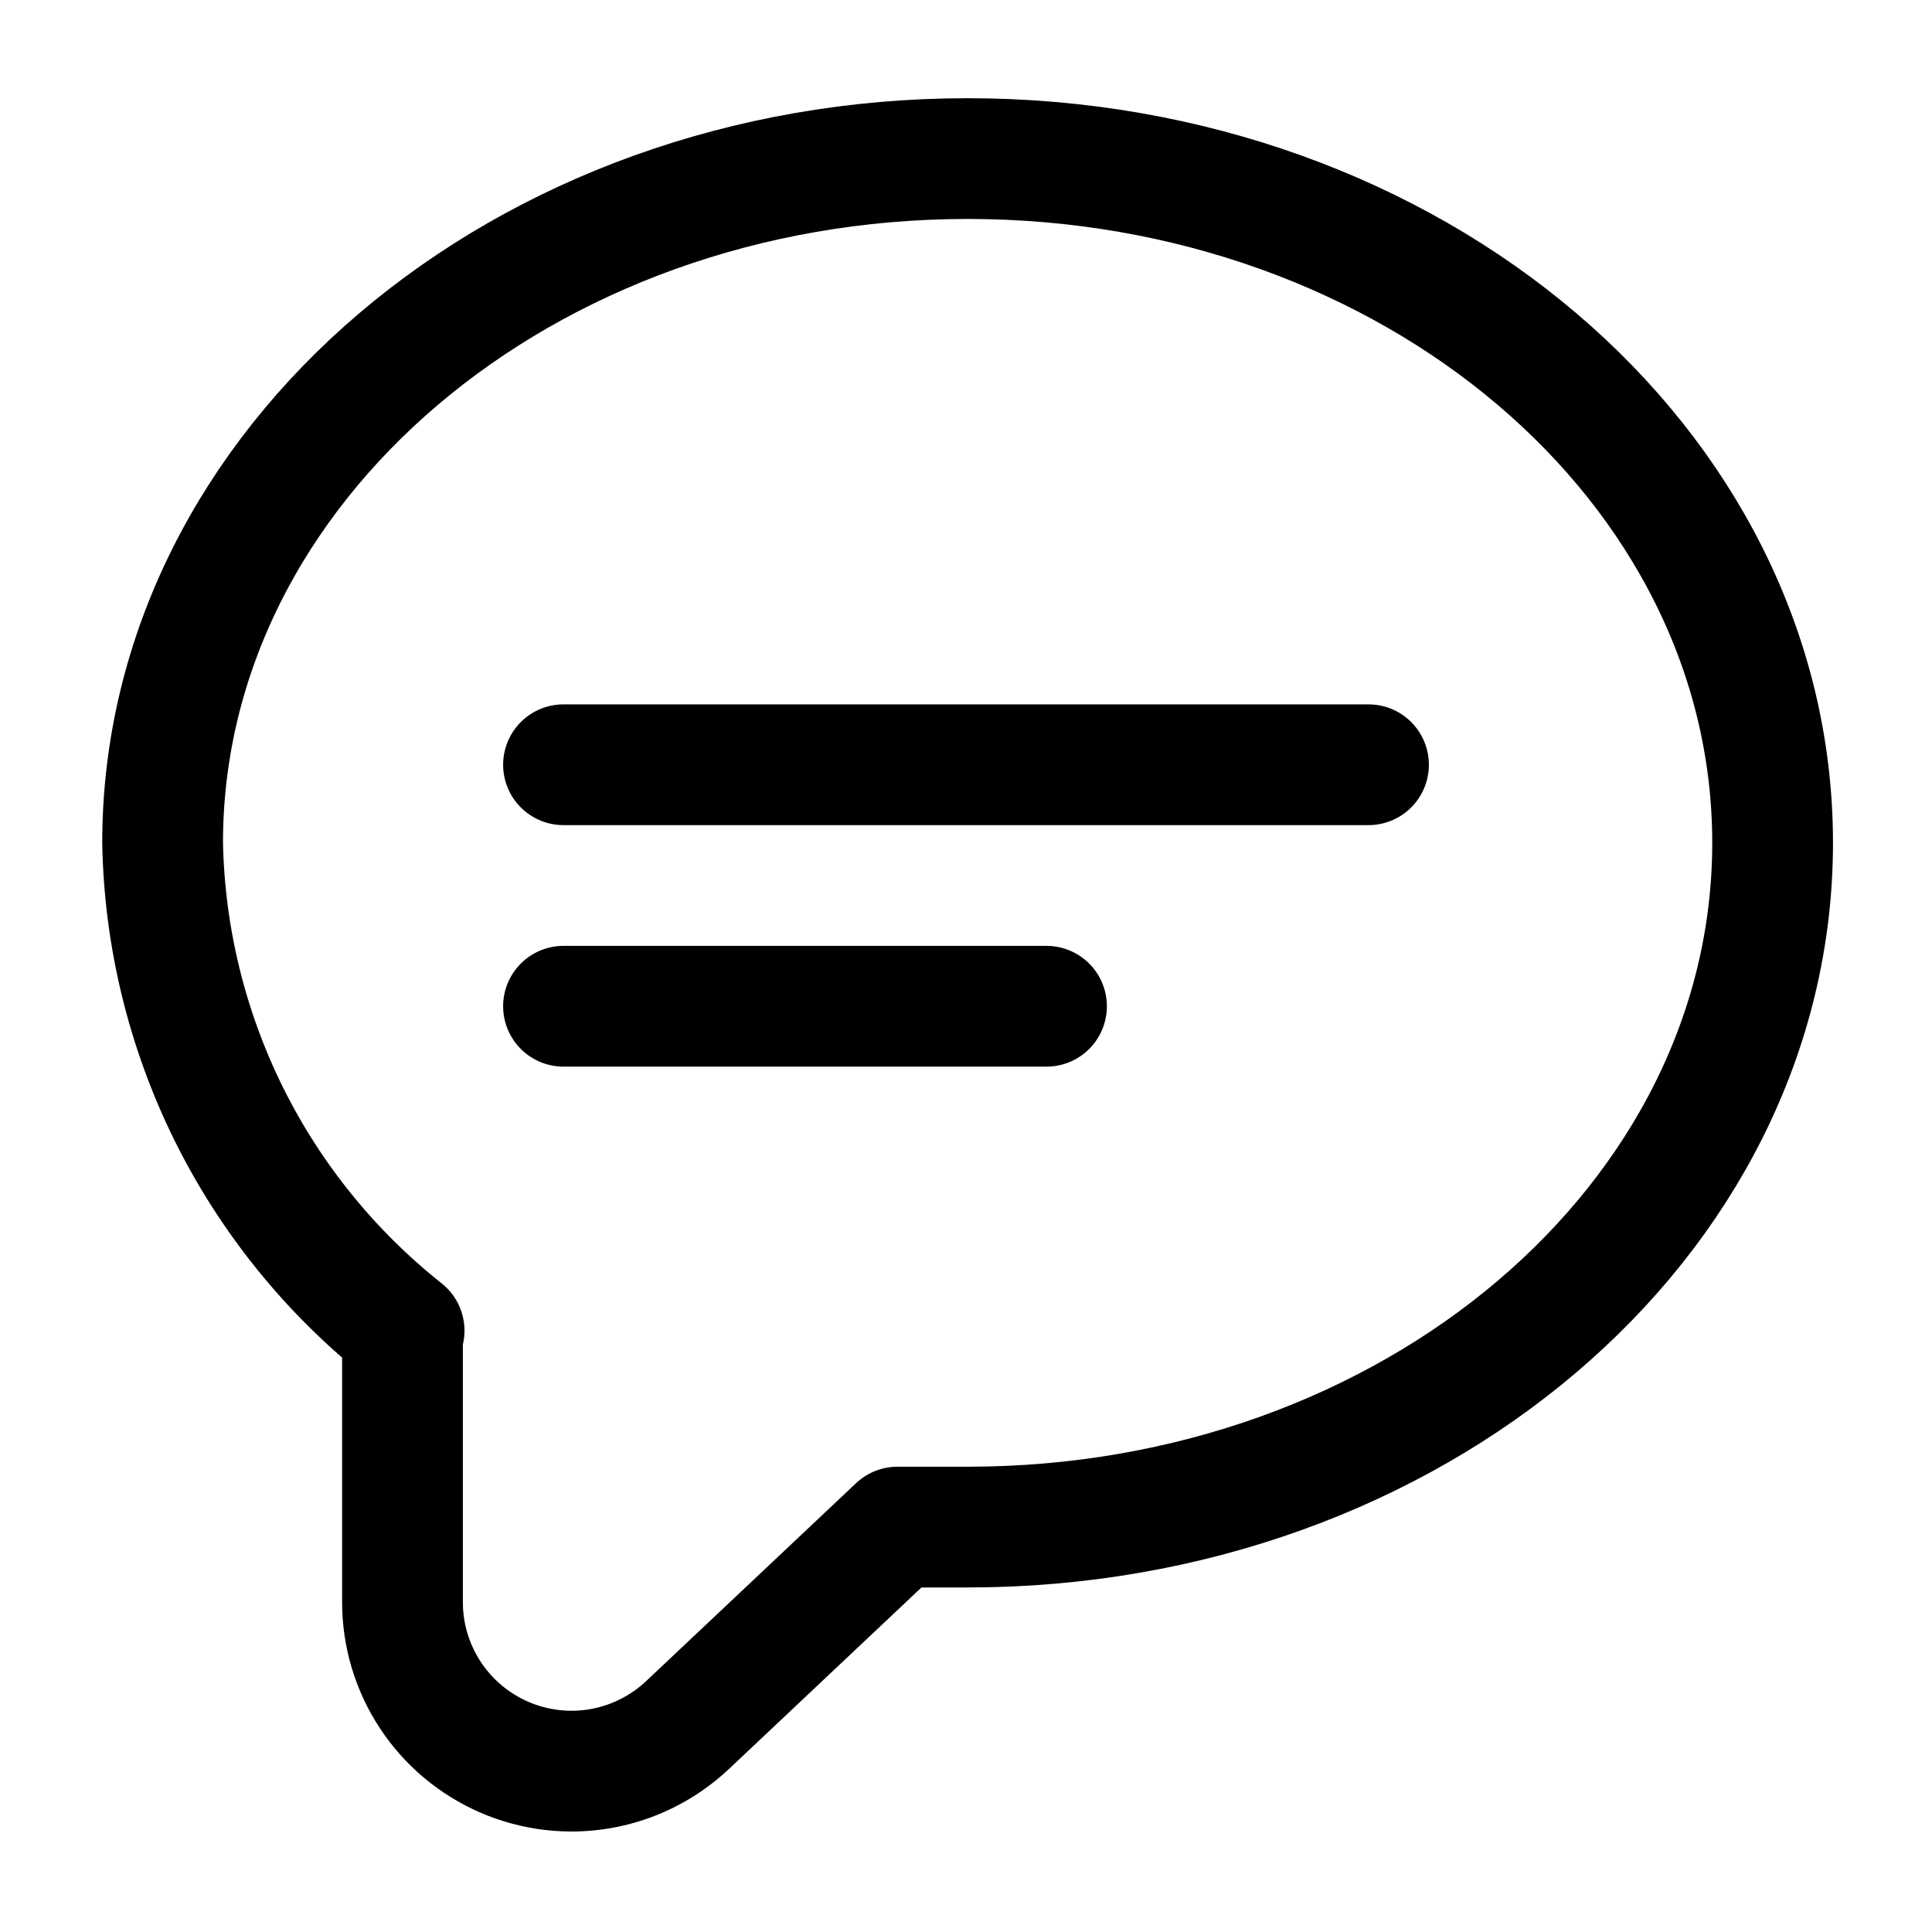
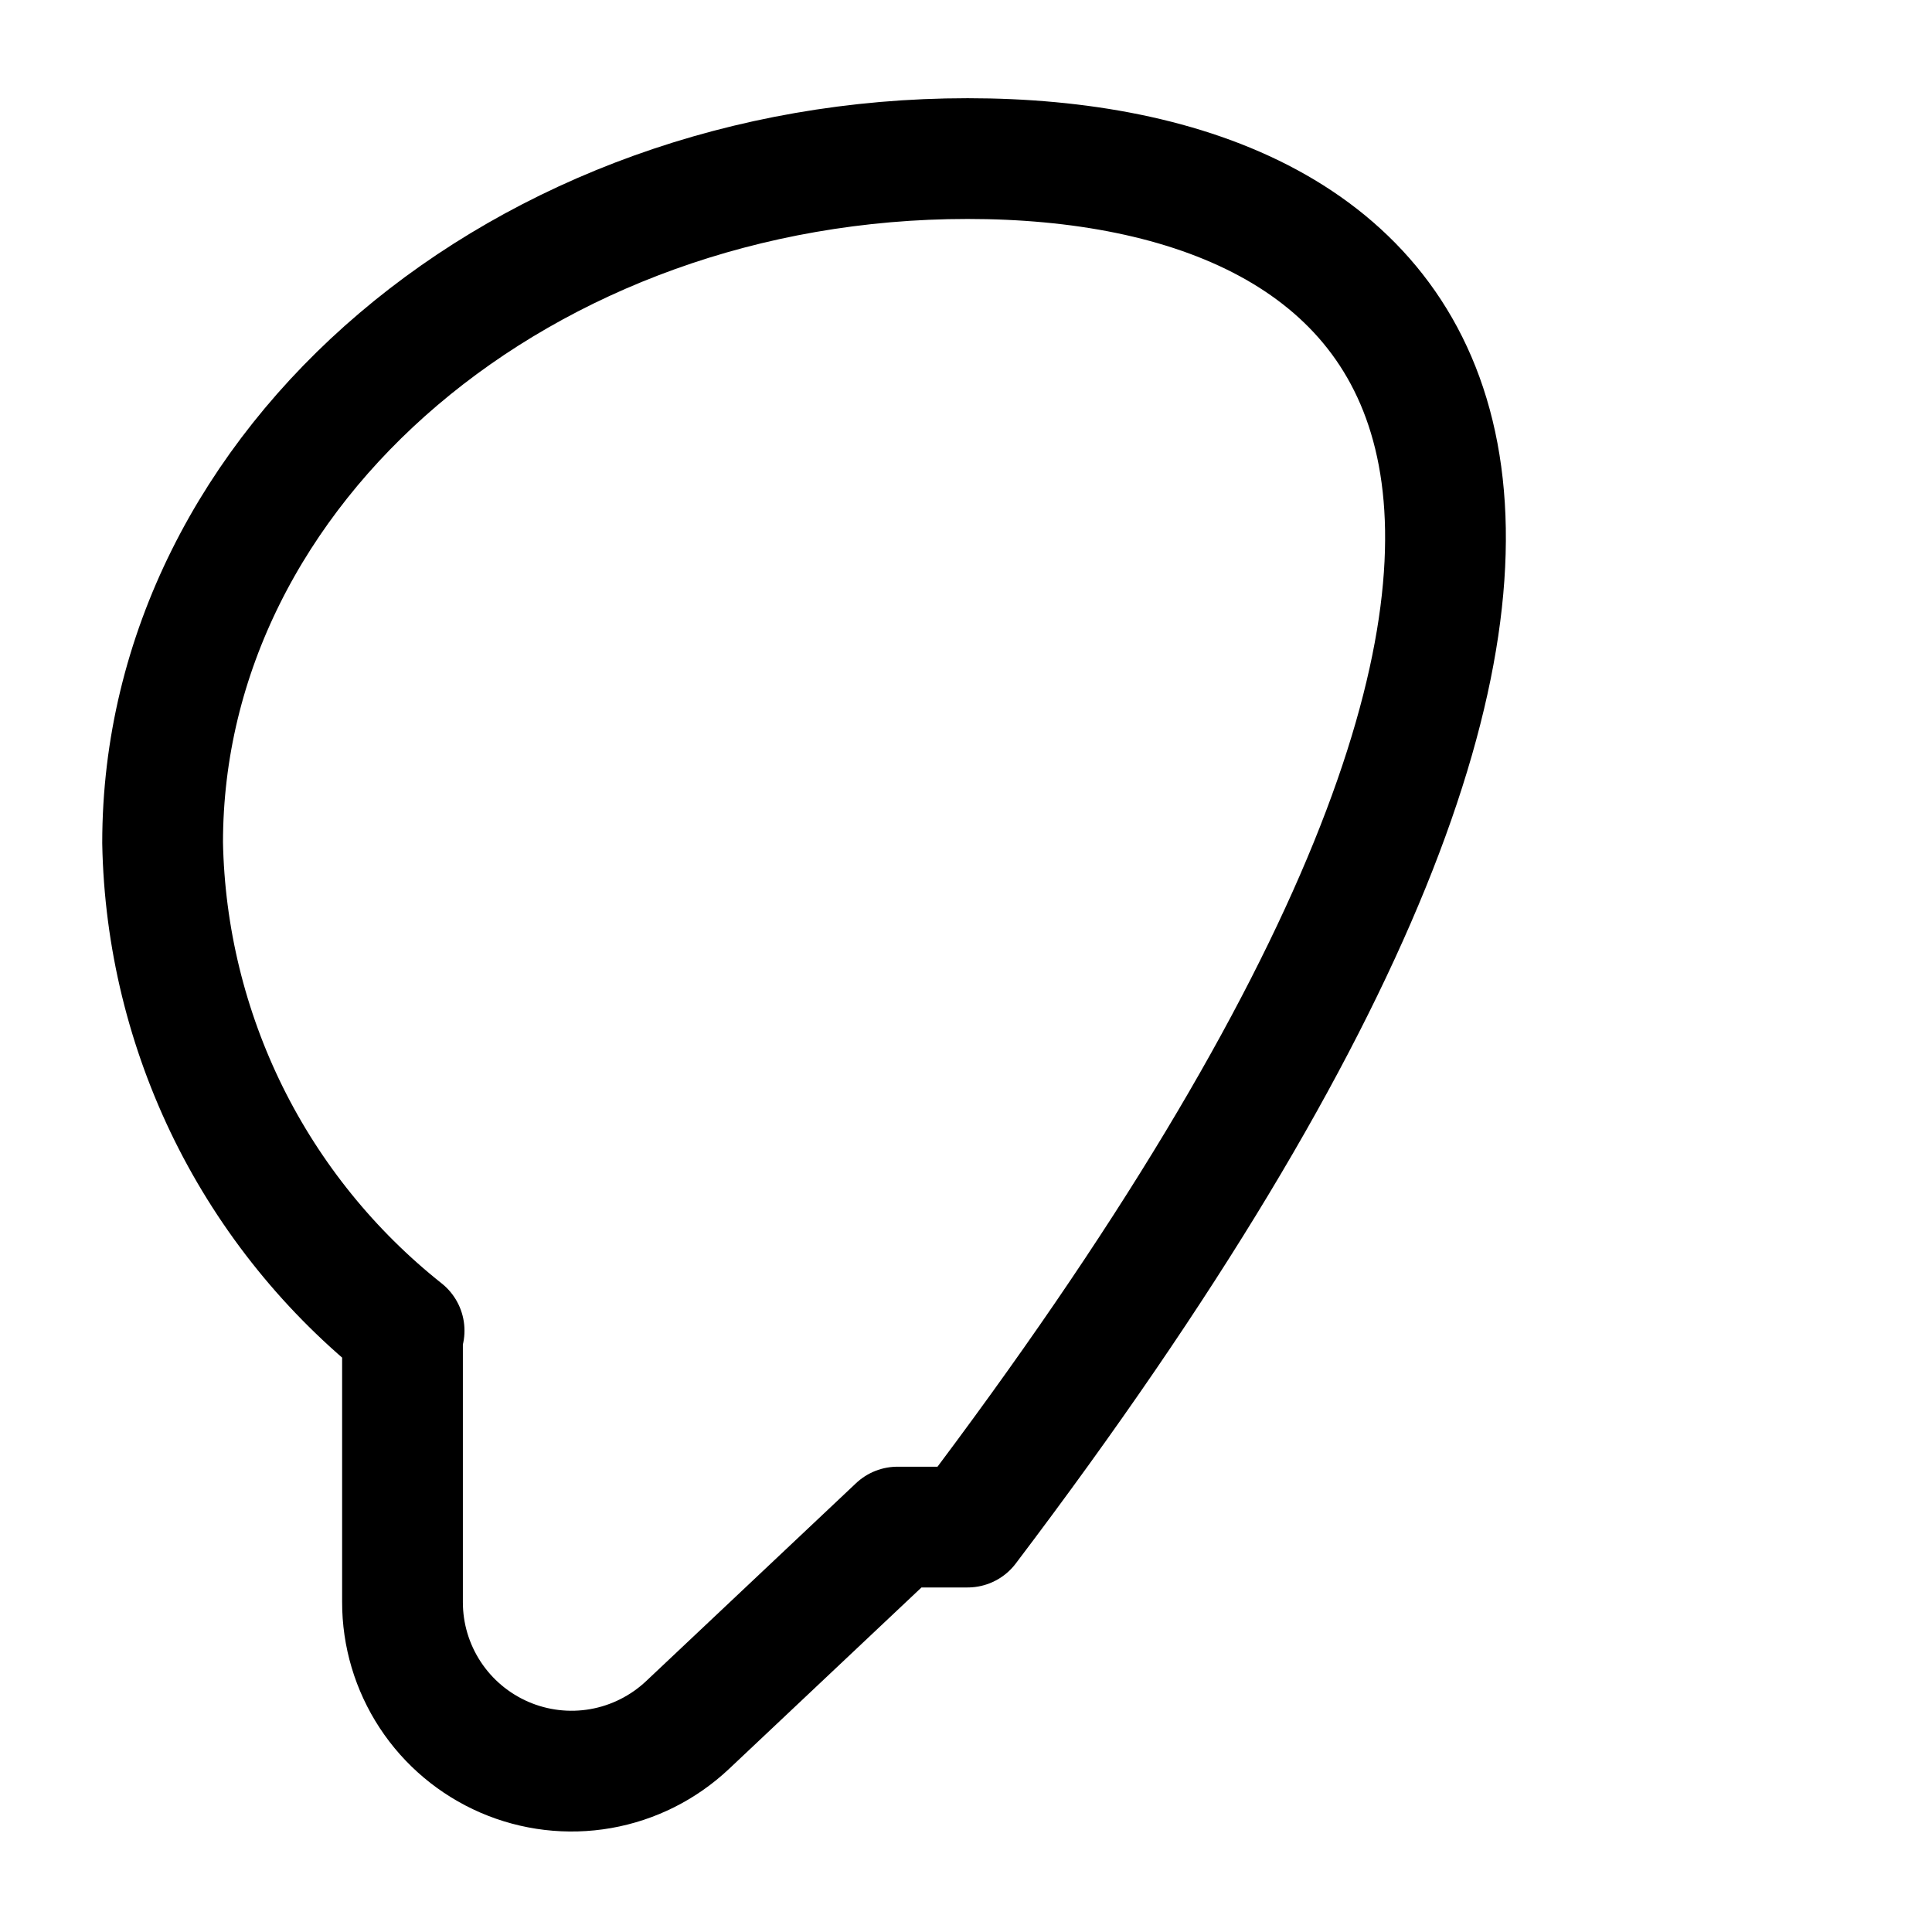
<svg xmlns="http://www.w3.org/2000/svg" width="800px" height="800px" viewBox="0 0 24 24" fill="none">
-   <path d="M5 16.55V19.9C4.999 20.31 5.119 20.711 5.344 21.054C5.569 21.397 5.89 21.666 6.266 21.829C6.643 21.992 7.059 22.041 7.463 21.97C7.867 21.899 8.241 21.711 8.54 21.43L11.149 18.97H12.02C17.54 18.97 22.02 15.17 22.02 10.47C22.02 5.77 17.54 1.97 12.02 1.97C6.5 1.97 2.02 5.78 2.02 10.47C2.042 11.639 2.323 12.788 2.841 13.836C3.36 14.883 4.104 15.803 5.02 16.53L5 16.55Z" stroke="#000000" stroke-width="1.5" stroke-linecap="round" stroke-linejoin="round" />
-   <path d="M17 9.5H7" stroke="#000000" stroke-width="1.5" stroke-linecap="round" stroke-linejoin="round" />
-   <path d="M13 12.5H7" stroke="#000000" stroke-width="1.5" stroke-linecap="round" stroke-linejoin="round" />
+   <path d="M5 16.55V19.9C4.999 20.31 5.119 20.711 5.344 21.054C5.569 21.397 5.89 21.666 6.266 21.829C6.643 21.992 7.059 22.041 7.463 21.97C7.867 21.899 8.241 21.711 8.54 21.43L11.149 18.97H12.02C22.02 5.77 17.54 1.97 12.02 1.97C6.5 1.97 2.02 5.78 2.02 10.47C2.042 11.639 2.323 12.788 2.841 13.836C3.36 14.883 4.104 15.803 5.02 16.53L5 16.55Z" stroke="#000000" stroke-width="1.5" stroke-linecap="round" stroke-linejoin="round" />
</svg>